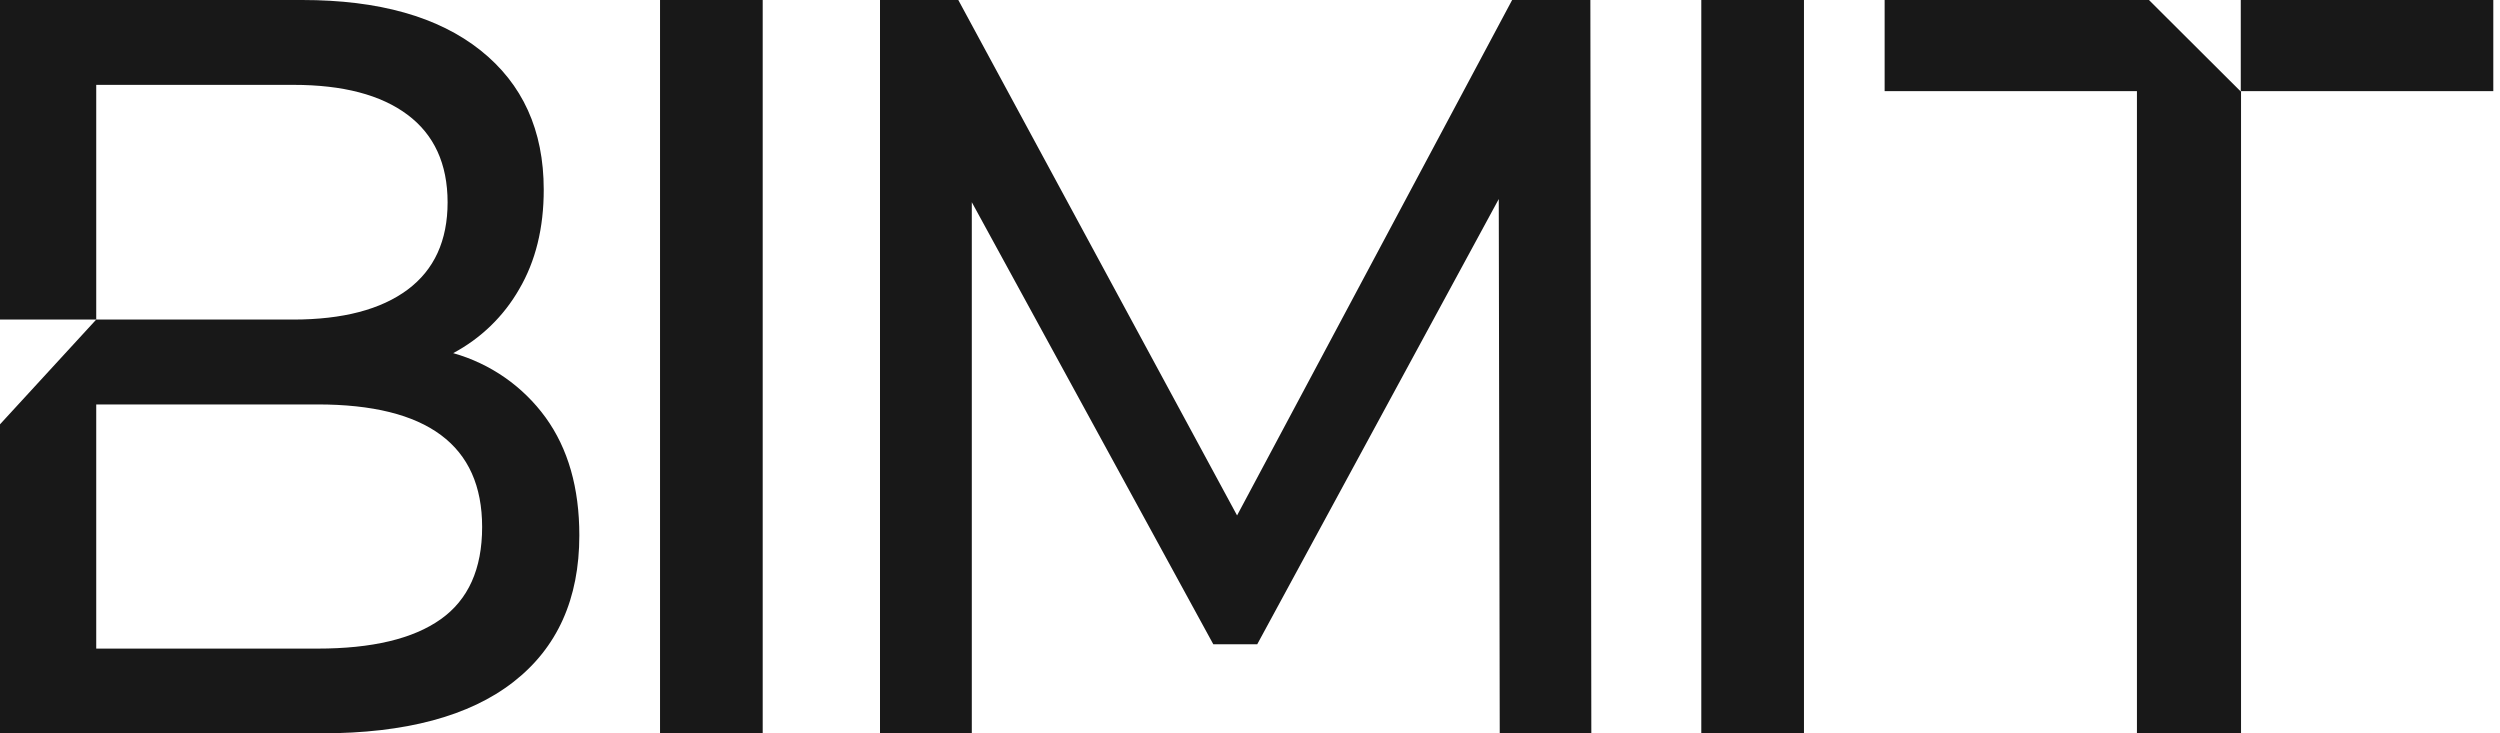
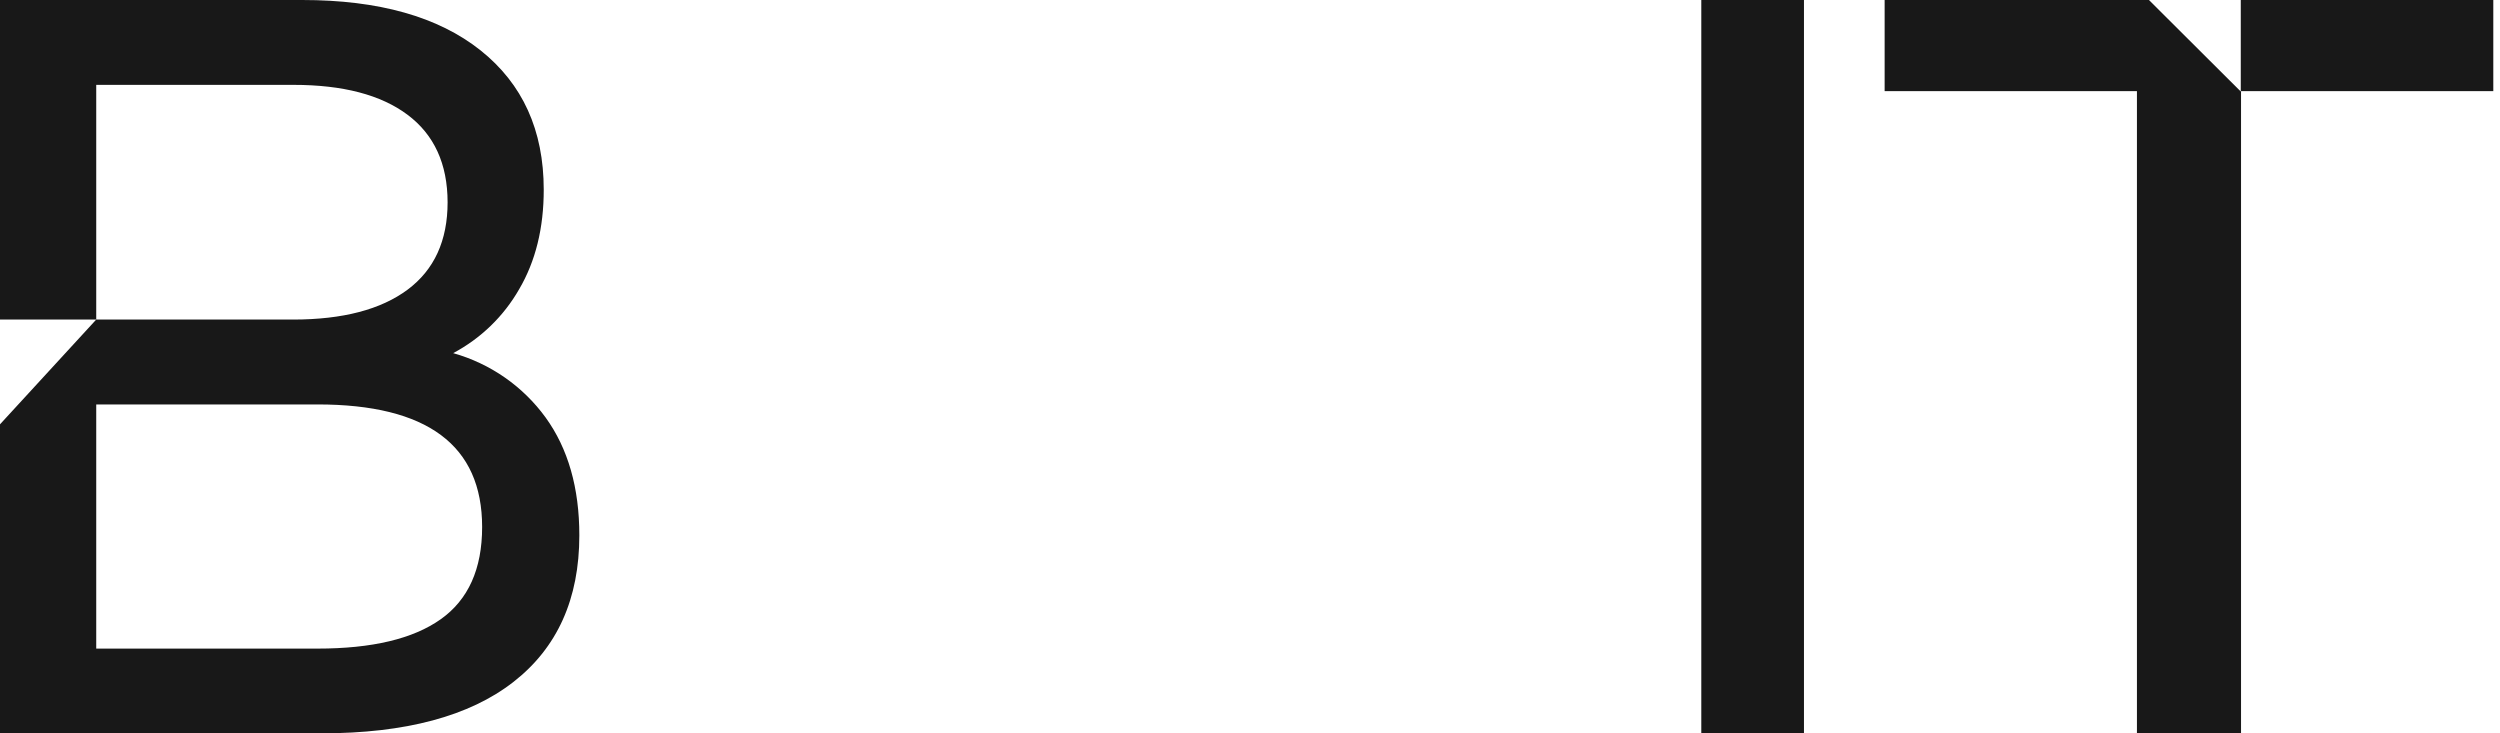
<svg xmlns="http://www.w3.org/2000/svg" width="75" height="22" viewBox="0 0 75 22" fill="none">
-   <path d="M19.801 0H22.881V22H19.801V0Z" fill="#181818" />
-   <path d="M44.992 22L44.963 5.971L37.717 19.328H36.399L29.154 6.066V21.996H26.4V0H28.749L37.112 15.463L45.364 0H47.711L47.74 22H44.992Z" fill="#181818" />
  <path d="M51.039 0H54.119V22H51.039V0Z" fill="#181818" />
  <path d="M16.369 12.526C15.69 11.59 14.713 10.909 13.595 10.594C14.425 10.153 15.111 9.488 15.575 8.676C16.067 7.838 16.313 6.842 16.312 5.689C16.312 3.909 15.679 2.515 14.414 1.509C13.149 0.503 11.366 0 9.065 0H0V9.587H2.887V2.546H8.805C10.287 2.546 11.428 2.845 12.226 3.443C13.025 4.041 13.426 4.915 13.428 6.067C13.428 7.22 13.027 8.095 12.226 8.691C11.426 9.286 10.285 9.585 8.805 9.587H2.887L0 12.73V22H9.642C12.164 22 14.084 21.486 15.402 20.459C16.721 19.431 17.38 17.965 17.38 16.059C17.38 14.636 17.043 13.459 16.369 12.526ZM13.222 18.577C12.395 19.165 11.163 19.458 9.526 19.458H2.887V12.133H9.526C12.818 12.133 14.464 13.359 14.464 15.811C14.464 17.068 14.05 17.99 13.222 18.577Z" fill="#181818" />
  <path d="M67.223 0V2.746L64.468 0H56.539V2.734H64.108V22H67.231V2.734H74.799V0H67.223Z" fill="#181818" />
</svg>